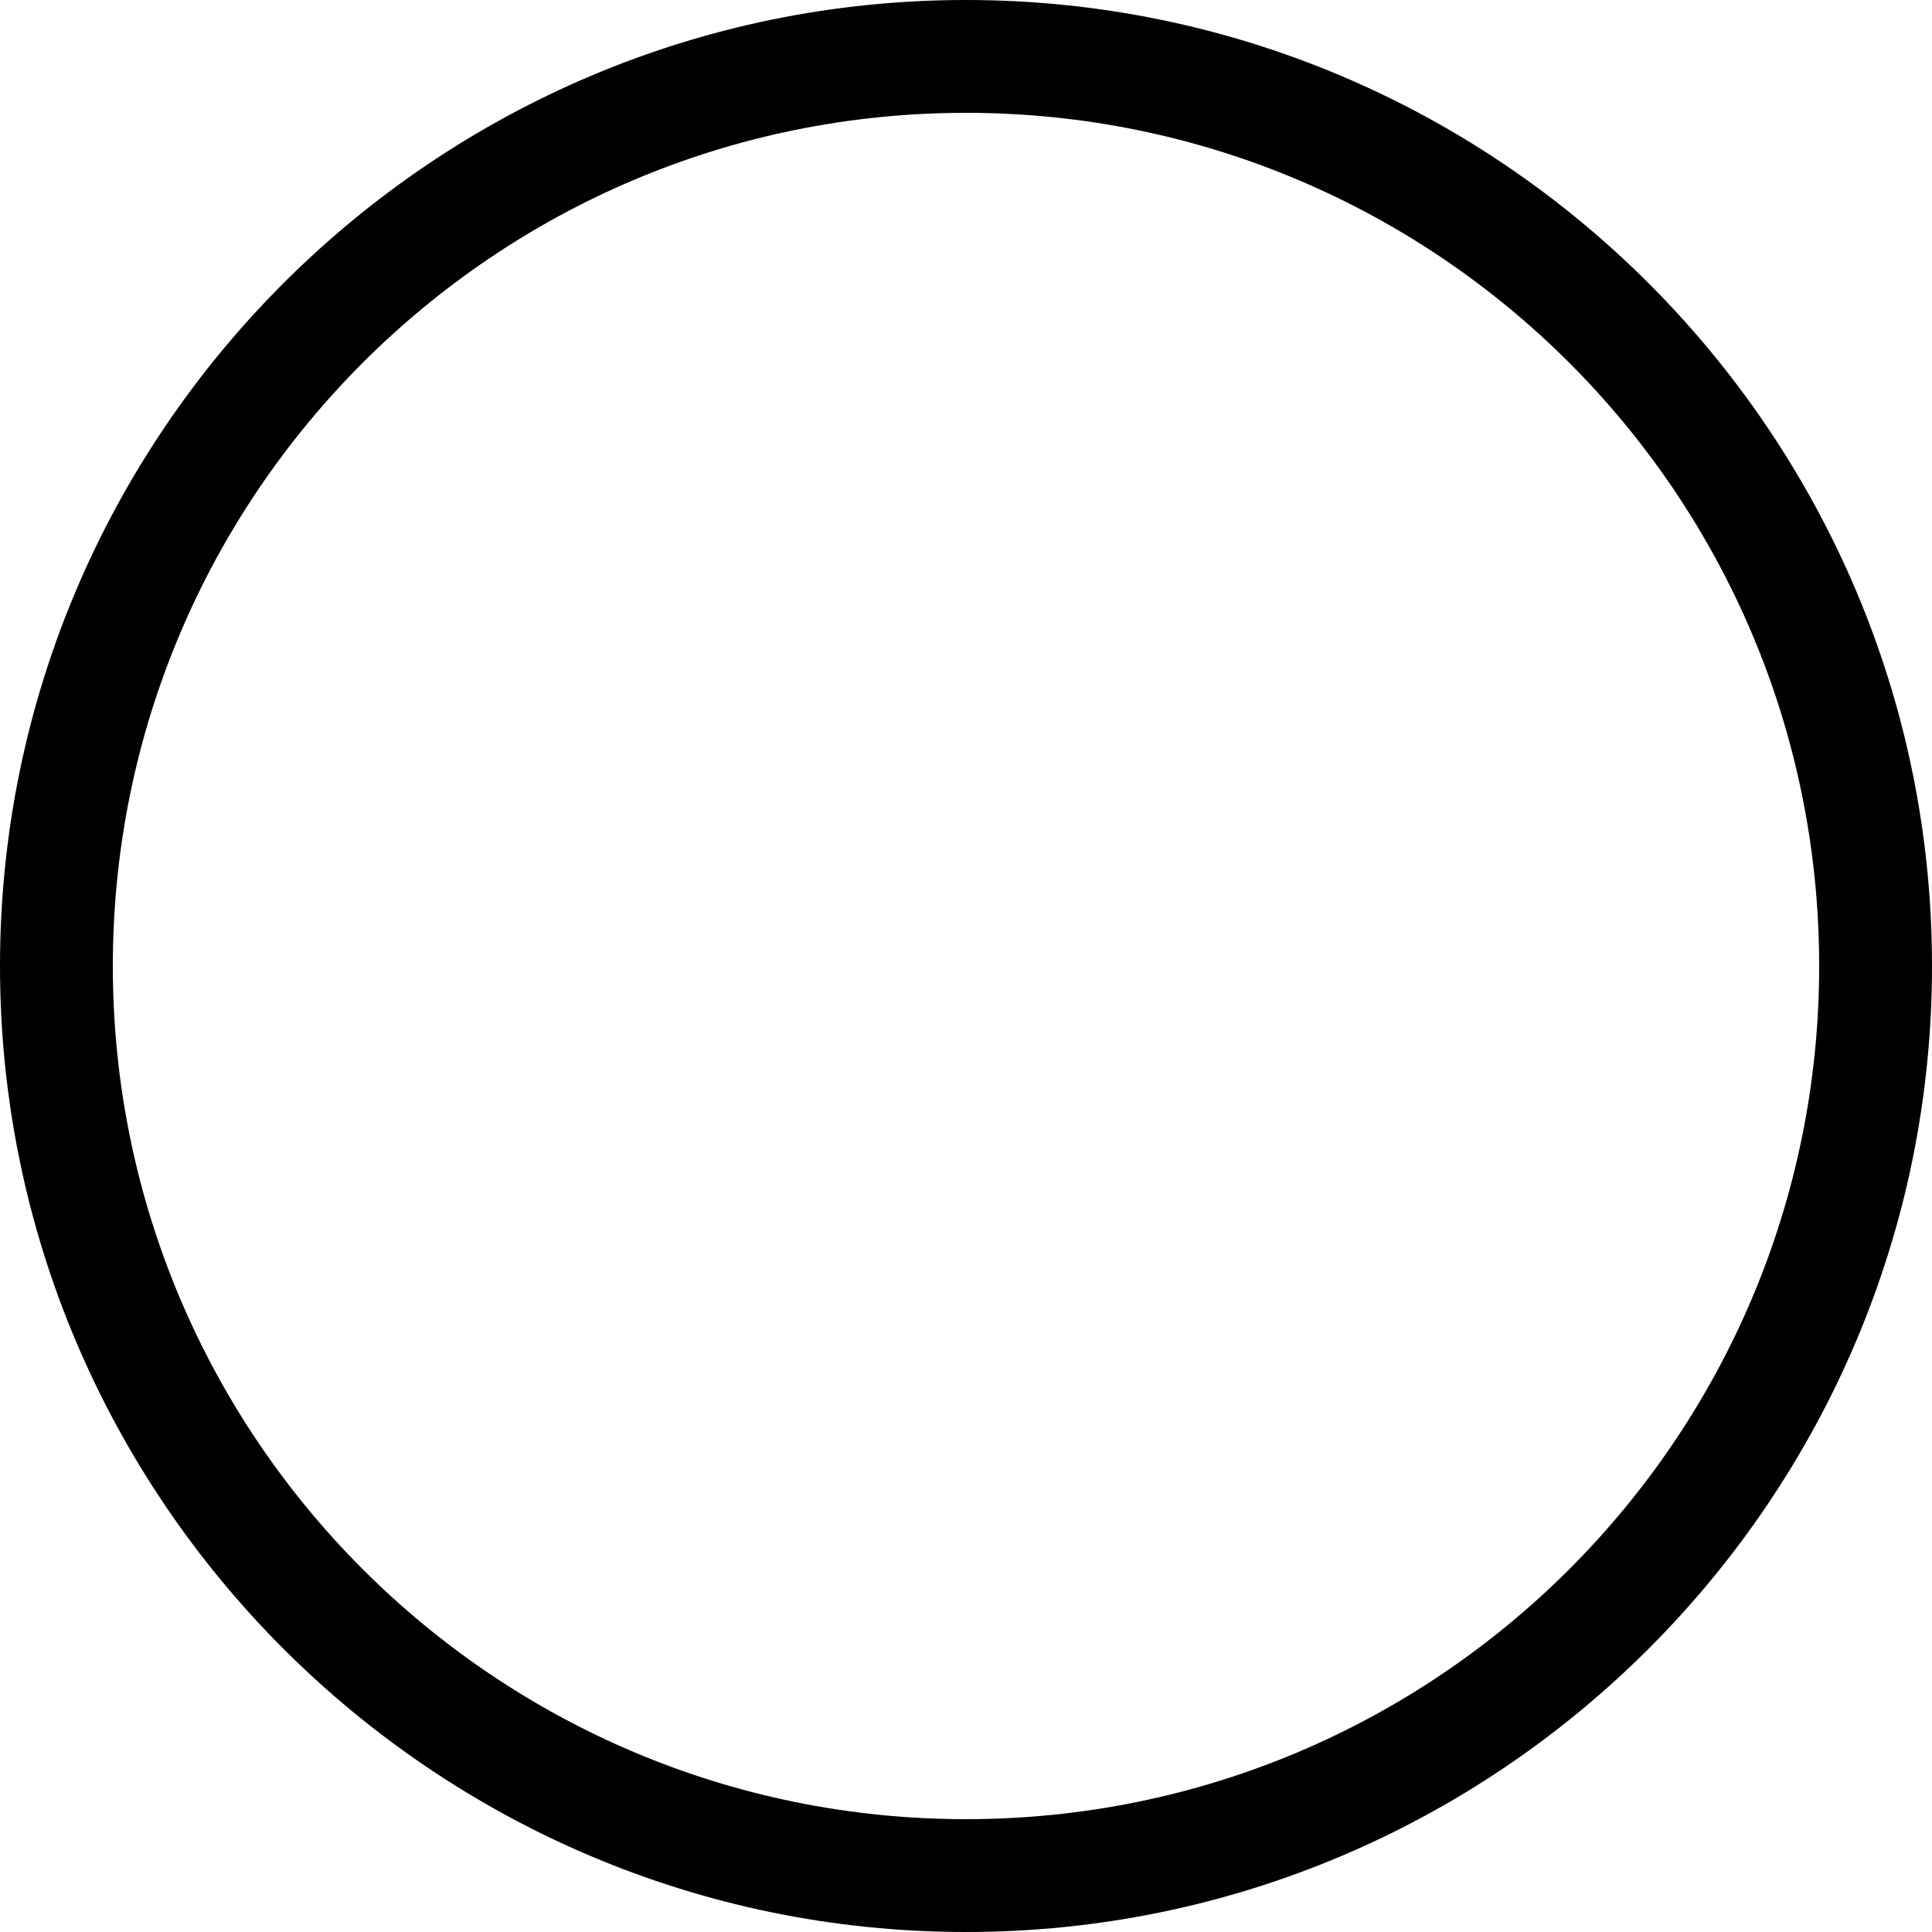
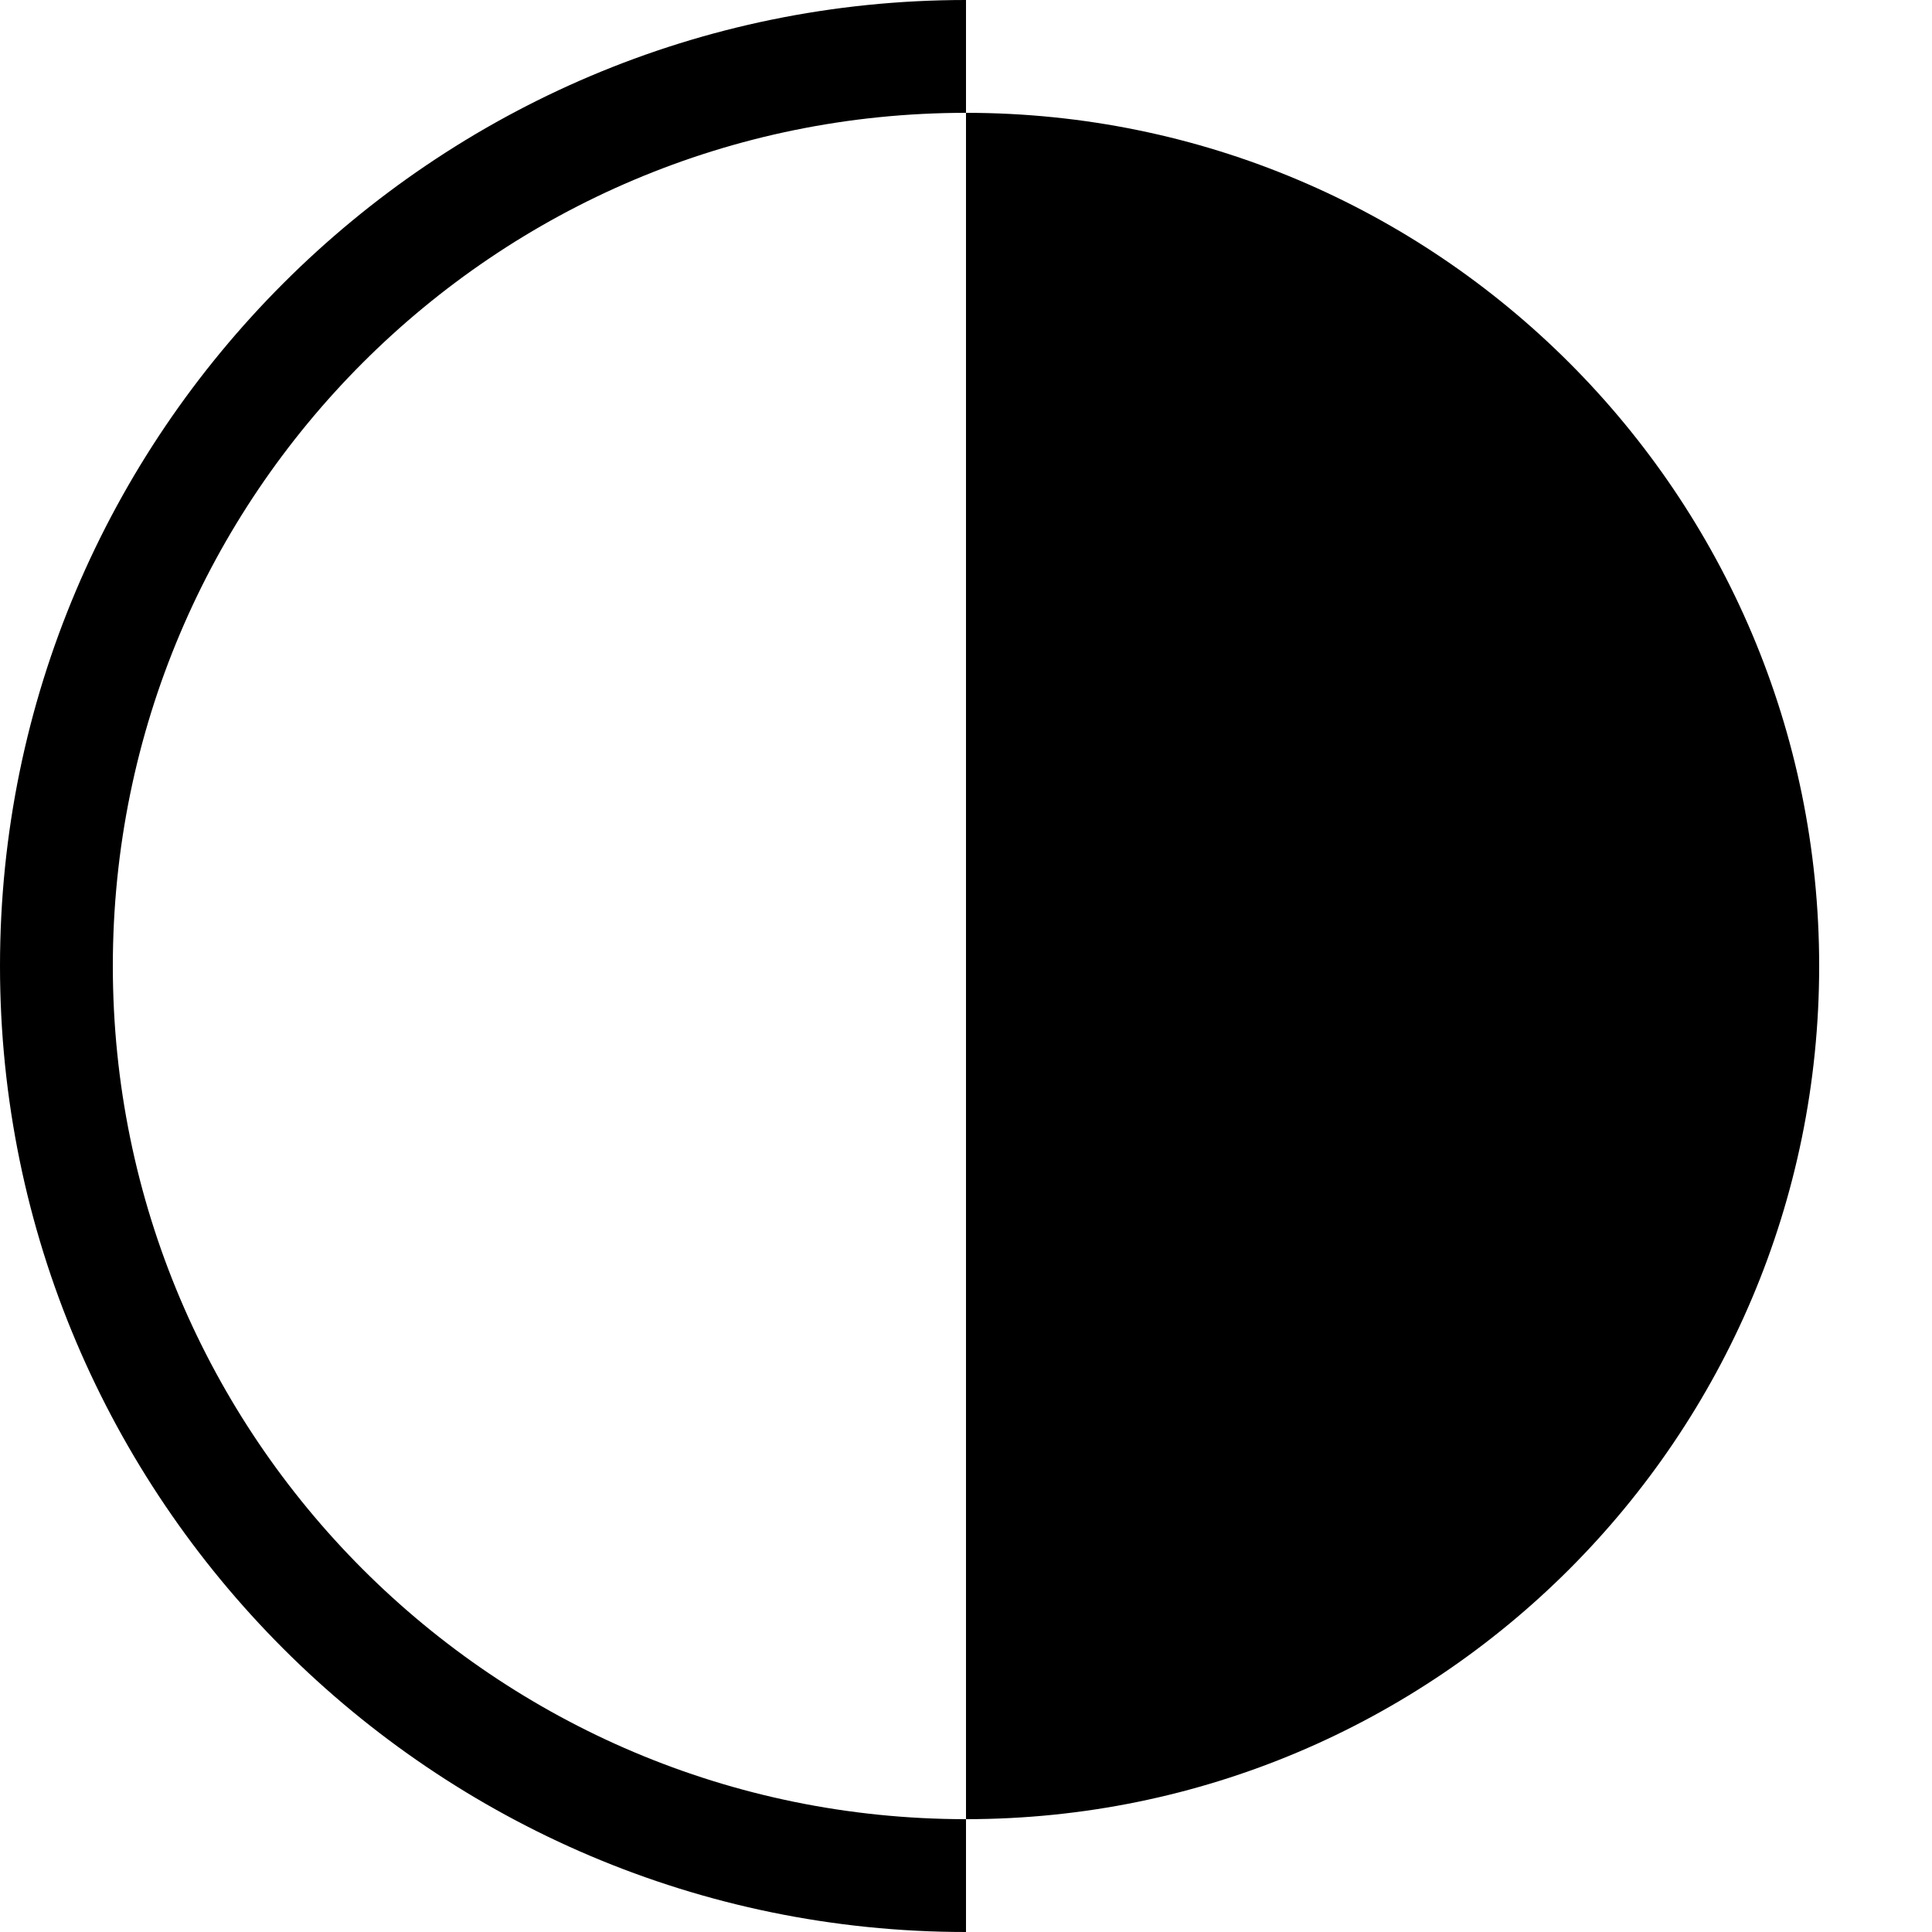
<svg xmlns="http://www.w3.org/2000/svg" id="Layer_2" viewBox="0 0 97.6 97.6">
  <defs>
    <style>.cls-1{fill:#000;stroke-width:0px;}</style>
  </defs>
  <g id="Layer_1-2">
-     <path class="cls-1" d="M48.8,97.6C21.9,97.6,0,75.7,0,48.8S21.9,0,48.8,0s48.8,21.9,48.8,48.8-21.9,48.8-48.8,48.8ZM48.8,5.7C25,5.7,5.7,25,5.7,48.8s19.3,43.1,43.1,43.1,43.1-19.3,43.1-43.1S72.6,5.7,48.8,5.7Z" />
+     <path class="cls-1" d="M48.8,97.6C21.9,97.6,0,75.7,0,48.8S21.9,0,48.8,0ZM48.8,5.7C25,5.7,5.7,25,5.7,48.8s19.3,43.1,43.1,43.1,43.1-19.3,43.1-43.1S72.6,5.7,48.8,5.7Z" />
  </g>
</svg>